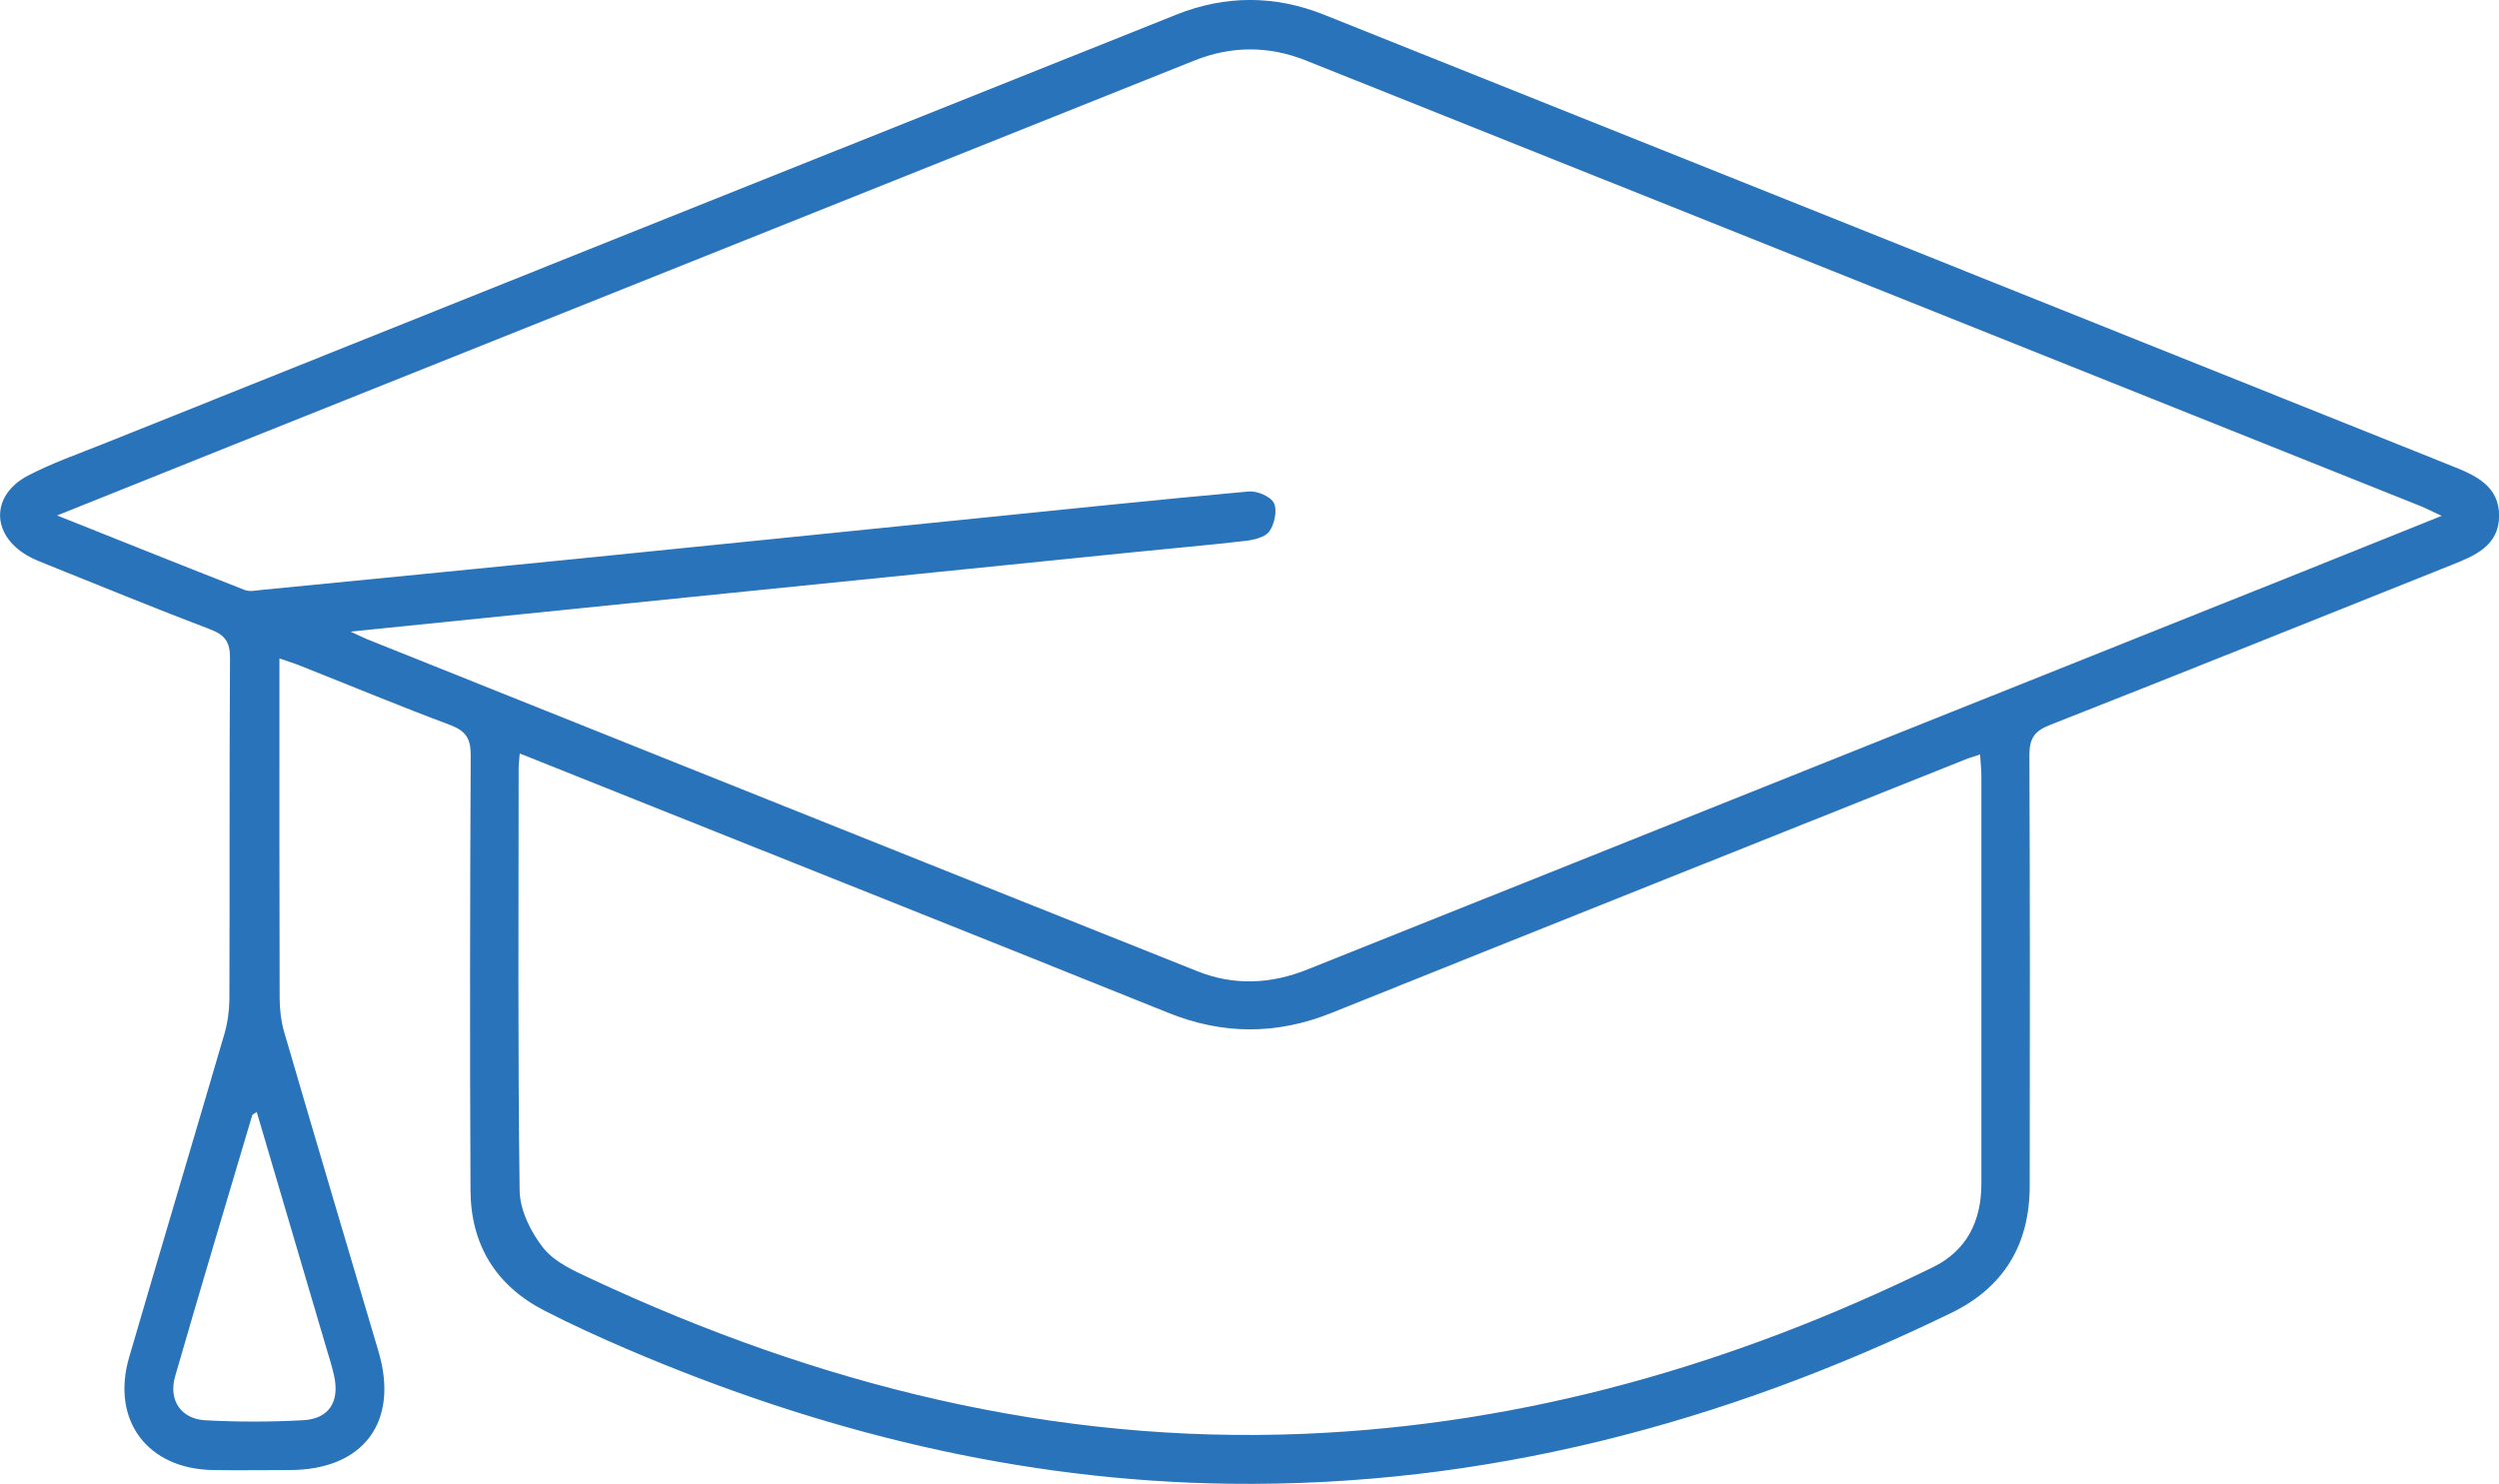
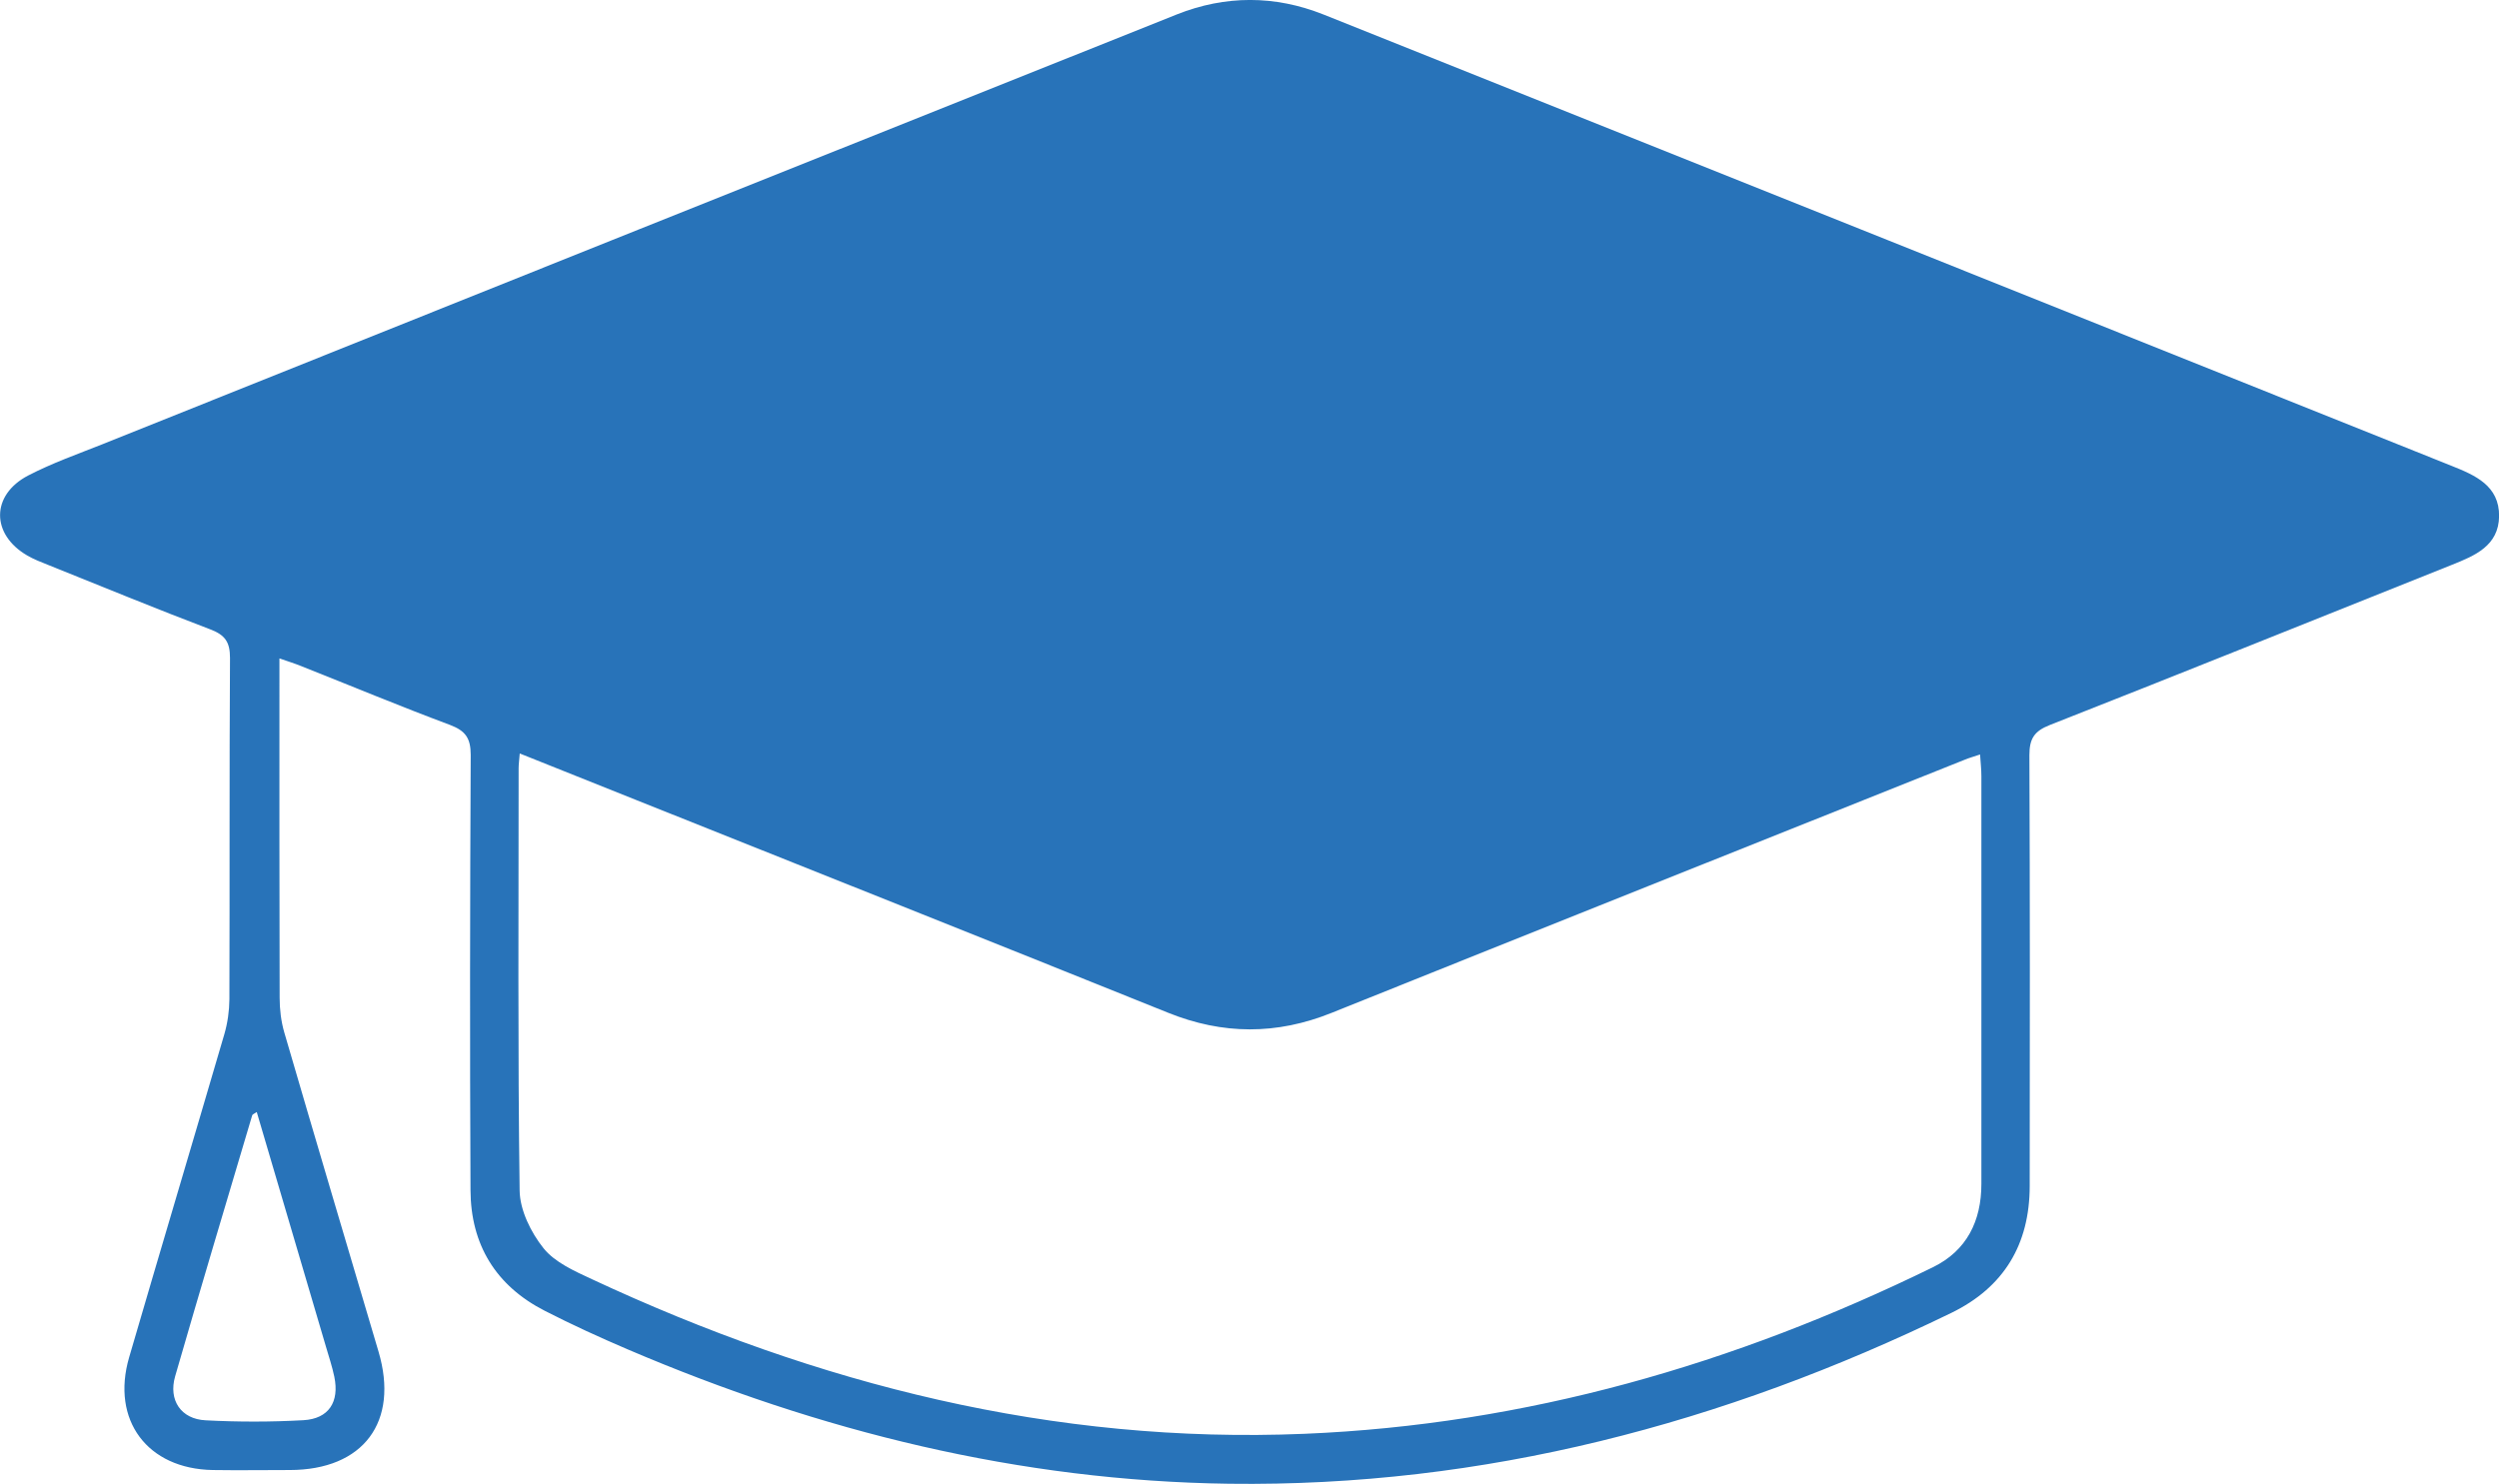
<svg xmlns="http://www.w3.org/2000/svg" viewBox="0 0 247.72 147.13">
  <defs>
    <style>.d{fill:#2873b9;}</style>
  </defs>
  <g id="a" />
  <g id="b">
    <g id="c">
-       <path class="d" d="M27.7,65.29v2.46c0,10.39-.01,20.78,.02,31.18,0,1.15,.14,2.34,.46,3.44,3.08,10.56,6.22,21.1,9.34,31.64,2.07,6.98-1.5,11.74-8.79,11.75-2.55,0-5.09,.04-7.64,0-6.49-.11-10.1-4.95-8.29-11.17,3.12-10.69,6.31-21.36,9.44-32.05,.32-1.1,.49-2.29,.5-3.44,.04-11.29-.01-22.57,.06-33.86,0-1.56-.47-2.27-1.94-2.83-5.4-2.05-10.74-4.25-16.1-6.4-.7-.28-1.41-.55-2.06-.93-3.6-2.09-3.61-6,.09-7.93,2.37-1.23,4.92-2.13,7.41-3.12C45.67,29.81,81.16,15.6,116.66,1.43c4.8-1.91,9.71-1.91,14.51,0,37.28,14.89,74.55,29.83,111.82,44.75,2.36,.94,4.77,1.97,4.74,5.01-.04,2.93-2.4,3.91-4.69,4.82-13.28,5.3-26.54,10.65-39.85,15.88-1.55,.61-2.02,1.36-2.02,2.99,.06,14.25,.05,28.49,.03,42.74-.01,5.76-2.55,10.02-7.77,12.56-22.6,10.99-46.34,17.27-71.6,16.94-20.78-.28-40.56-5.18-59.6-13.32-2.78-1.19-5.54-2.45-8.23-3.83-4.85-2.48-7.34-6.56-7.36-11.97-.07-14.38-.05-28.77,.02-43.15,0-1.66-.52-2.39-2.05-2.97-4.96-1.85-9.85-3.89-14.77-5.84-.62-.25-1.26-.45-2.13-.75Zm7.05-2.66c.94,.43,1.29,.61,1.66,.76,27.44,10.99,54.87,21.98,82.33,32.93,3.59,1.43,7.25,1.26,10.86-.19,33.06-13.23,66.12-26.44,99.19-39.66,4.33-1.73,8.66-3.47,13.25-5.32-.89-.41-1.49-.72-2.12-.98-36.82-14.73-73.64-29.46-110.46-44.17-3.68-1.47-7.39-1.47-11.06,0-31.85,12.73-63.69,25.47-95.53,38.21-5.6,2.24-11.2,4.49-17.21,6.9,6.47,2.58,12.52,5.01,18.6,7.39,.47,.18,1.08,.06,1.61,0,10.4-1.02,20.81-2.04,31.21-3.08,13.07-1.31,26.14-2.65,39.21-3.97,9.17-.93,18.33-1.89,27.51-2.72,.82-.07,2.16,.5,2.48,1.15,.35,.73,.06,2.07-.45,2.8-.41,.59-1.53,.85-2.37,.95-3.69,.43-7.39,.74-11.08,1.12-13.27,1.34-26.55,2.69-39.82,4.03-12.38,1.26-24.76,2.52-37.77,3.84Zm16.77,12.09c-.05,.67-.11,1.06-.11,1.45,0,13.96-.09,27.93,.1,41.89,.03,1.94,1.12,4.15,2.37,5.71,1.12,1.4,3.06,2.26,4.78,3.06,22.38,10.45,45.78,16.37,70.63,15.34,21.97-.91,42.65-6.89,62.32-16.52,3.35-1.64,4.8-4.58,4.8-8.26,0-13.48,0-26.97,0-40.45,0-.66-.08-1.33-.13-2.13-.61,.21-1.07,.33-1.5,.51-20.93,8.36-41.87,16.71-62.78,25.11-5.45,2.19-10.78,2.18-16.23-.02-17.53-7.06-35.09-14.05-52.64-21.06-3.81-1.52-7.61-3.04-11.61-4.64Zm-26.08,35.55c-.23,.16-.41,.22-.44,.32-2.56,8.62-5.15,17.24-7.64,25.88-.68,2.36,.58,4.24,3.02,4.36,3.22,.17,6.47,.17,9.69-.01,2.52-.14,3.59-1.81,3.07-4.31-.21-1.01-.54-1.99-.83-2.98-2.28-7.74-4.56-15.48-6.86-23.27Z" />
+       <path class="d" d="M27.7,65.29v2.46c0,10.39-.01,20.78,.02,31.18,0,1.15,.14,2.34,.46,3.44,3.08,10.56,6.22,21.1,9.34,31.64,2.07,6.98-1.5,11.74-8.79,11.75-2.55,0-5.09,.04-7.64,0-6.49-.11-10.1-4.95-8.29-11.17,3.12-10.69,6.31-21.36,9.44-32.05,.32-1.1,.49-2.29,.5-3.44,.04-11.29-.01-22.57,.06-33.86,0-1.56-.47-2.27-1.94-2.83-5.4-2.05-10.74-4.25-16.1-6.4-.7-.28-1.41-.55-2.06-.93-3.6-2.09-3.61-6,.09-7.93,2.37-1.23,4.92-2.13,7.41-3.12C45.67,29.81,81.16,15.6,116.66,1.43c4.8-1.91,9.71-1.91,14.51,0,37.28,14.89,74.55,29.83,111.82,44.75,2.36,.94,4.77,1.97,4.74,5.01-.04,2.93-2.4,3.91-4.69,4.82-13.28,5.3-26.54,10.65-39.85,15.88-1.55,.61-2.02,1.36-2.02,2.99,.06,14.25,.05,28.49,.03,42.74-.01,5.76-2.55,10.02-7.77,12.56-22.6,10.99-46.34,17.27-71.6,16.94-20.78-.28-40.56-5.18-59.6-13.32-2.78-1.19-5.54-2.45-8.23-3.83-4.85-2.48-7.34-6.56-7.36-11.97-.07-14.38-.05-28.77,.02-43.15,0-1.66-.52-2.39-2.05-2.97-4.96-1.85-9.85-3.89-14.77-5.84-.62-.25-1.26-.45-2.13-.75Zm7.05-2.66Zm16.77,12.09c-.05,.67-.11,1.06-.11,1.45,0,13.96-.09,27.93,.1,41.89,.03,1.94,1.12,4.15,2.37,5.71,1.12,1.4,3.06,2.26,4.78,3.06,22.38,10.45,45.78,16.37,70.63,15.34,21.97-.91,42.65-6.89,62.32-16.52,3.35-1.64,4.8-4.58,4.8-8.26,0-13.48,0-26.97,0-40.45,0-.66-.08-1.33-.13-2.13-.61,.21-1.07,.33-1.5,.51-20.93,8.36-41.87,16.71-62.78,25.11-5.45,2.19-10.78,2.18-16.23-.02-17.53-7.06-35.09-14.05-52.64-21.06-3.81-1.52-7.61-3.04-11.61-4.64Zm-26.08,35.55c-.23,.16-.41,.22-.44,.32-2.56,8.62-5.15,17.24-7.64,25.88-.68,2.36,.58,4.24,3.02,4.36,3.22,.17,6.47,.17,9.69-.01,2.52-.14,3.59-1.81,3.07-4.31-.21-1.01-.54-1.99-.83-2.98-2.28-7.74-4.56-15.48-6.86-23.27Z" />
    </g>
  </g>
</svg>